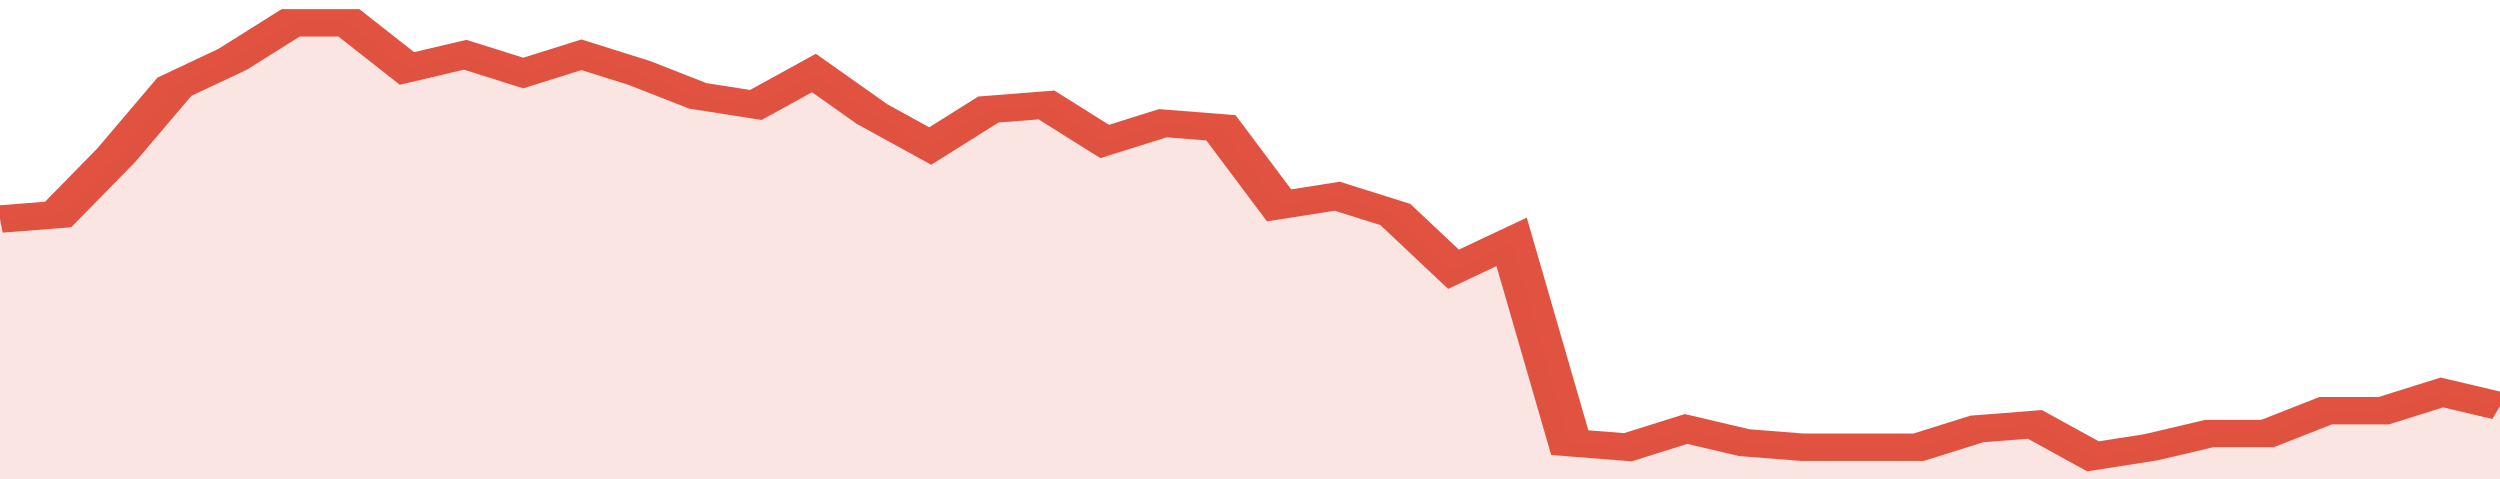
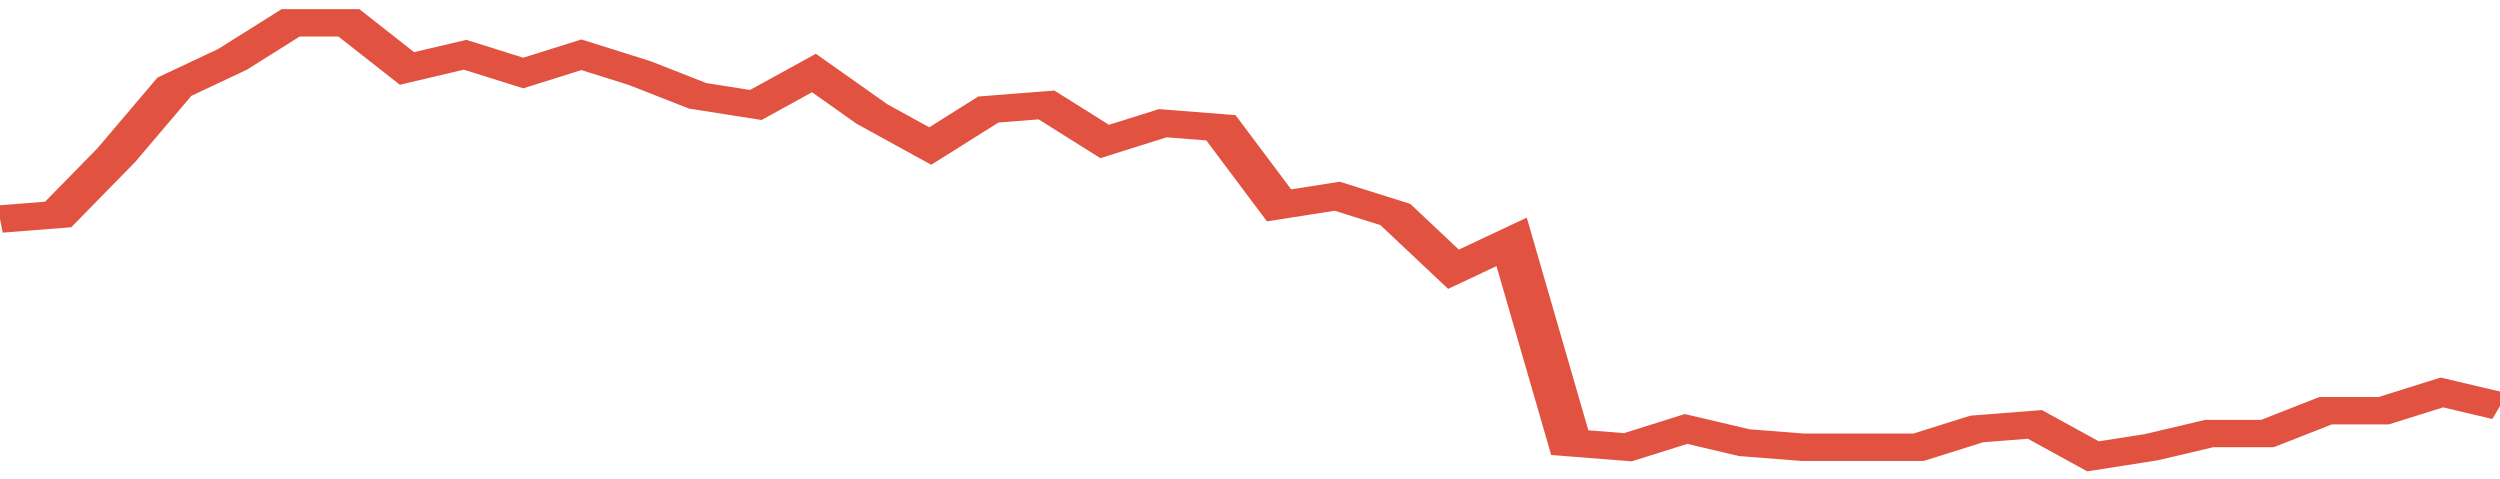
<svg xmlns="http://www.w3.org/2000/svg" viewBox="0 0 344 105" width="120" height="23" preserveAspectRatio="none">
  <polyline fill="none" stroke="#E15241" stroke-width="6" points="0, 48 8, 47 16, 34 24, 19 32, 13 40, 5 48, 5 56, 15 64, 12 72, 16 80, 12 88, 16 96, 21 104, 23 112, 16 120, 25 128, 32 136, 24 144, 23 152, 31 160, 27 168, 28 176, 45 184, 43 192, 47 200, 59 208, 53 216, 97 224, 98 232, 94 240, 97 248, 98 256, 98 264, 98 272, 94 280, 93 288, 100 296, 98 304, 95 312, 95 320, 90 328, 90 336, 86 344, 89 344, 89 "> </polyline>
-   <polygon fill="#E15241" opacity="0.15" points="0, 105 0, 48 8, 47 16, 34 24, 19 32, 13 40, 5 48, 5 56, 15 64, 12 72, 16 80, 12 88, 16 96, 21 104, 23 112, 16 120, 25 128, 32 136, 24 144, 23 152, 31 160, 27 168, 28 176, 45 184, 43 192, 47 200, 59 208, 53 216, 97 224, 98 232, 94 240, 97 248, 98 256, 98 264, 98 272, 94 280, 93 288, 100 296, 98 304, 95 312, 95 320, 90 328, 90 336, 86 344, 89 344, 105 " />
</svg>